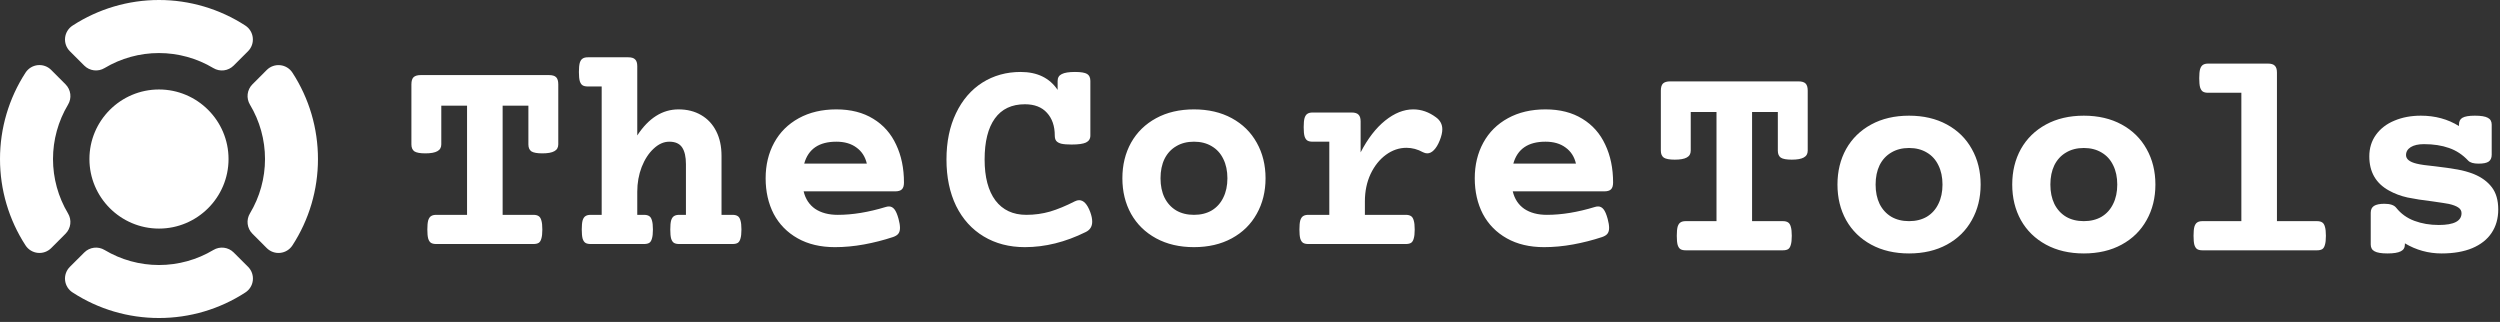
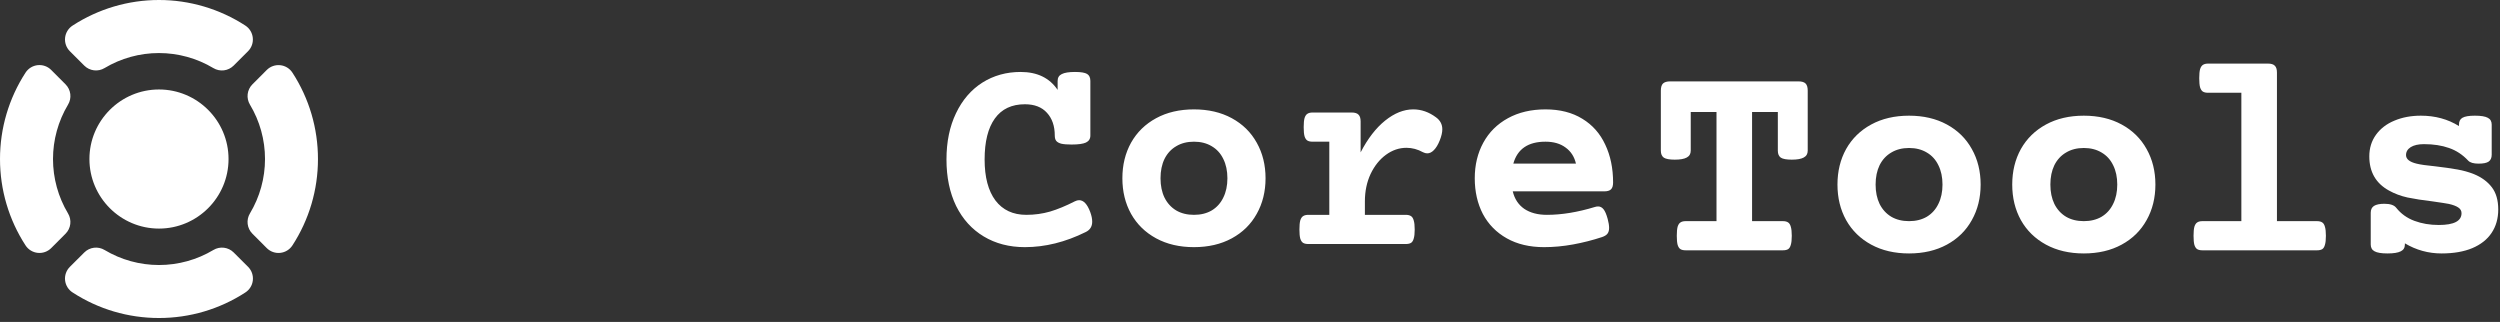
<svg xmlns="http://www.w3.org/2000/svg" width="629" height="81" viewBox="0 0 629 81" fill="white">
  <rect x="0" y="0" width="629" height="81" fill="#333333" stroke="none" />
  <path d="M40 57.511C49.65 57.511 57.5 49.662 57.5 40.011C57.5 30.361 49.65 22.512 40 22.512C30.35 22.512 22.5 30.361 22.5 40.011C22.5 49.662 30.35 57.511 40 57.511ZM9.5 63.62C10.116 63.685 10.738 63.611 11.322 63.405C11.905 63.199 12.436 62.865 12.874 62.428L16.5 58.795C17.156 58.137 17.573 57.278 17.685 56.355C17.796 55.433 17.596 54.499 17.117 53.703C14.643 49.567 13.336 44.836 13.336 40.016C13.336 35.196 14.643 30.465 17.117 26.328C17.599 25.532 17.8 24.596 17.688 23.672C17.576 22.747 17.158 21.887 16.5 21.228L12.875 17.595C12.435 17.153 11.902 16.816 11.314 16.608C10.726 16.4 10.1 16.327 9.48 16.393C8.86 16.46 8.263 16.664 7.733 16.992C7.203 17.32 6.753 17.762 6.417 18.287C2.217 24.762 0 32.287 0 40.011C0 47.736 2.217 55.261 6.417 61.728C6.755 62.255 7.208 62.699 7.742 63.026C8.276 63.354 8.877 63.557 9.5 63.62ZM70.5 16.403C69.884 16.338 69.262 16.412 68.678 16.618C68.094 16.825 67.564 17.159 67.125 17.596L63.5 21.228C62.844 21.886 62.427 22.745 62.315 23.668C62.204 24.59 62.404 25.524 62.883 26.32C65.366 30.453 66.677 35.185 66.677 40.007C66.677 44.829 65.366 49.56 62.883 53.694C62.401 54.491 62.2 55.427 62.312 56.351C62.424 57.276 62.842 58.136 63.5 58.795L67.125 62.428C67.564 62.866 68.096 63.201 68.681 63.407C69.266 63.614 69.89 63.687 70.507 63.621C71.129 63.556 71.729 63.353 72.261 63.025C72.794 62.697 73.246 62.254 73.583 61.728C77.783 55.261 80 47.745 80 40.012C80 32.279 77.784 24.762 73.583 18.295C73.245 17.768 72.791 17.324 72.258 16.997C71.724 16.669 71.123 16.466 70.5 16.403ZM63.6 9.503C63.537 8.88 63.334 8.279 63.007 7.746C62.679 7.212 62.235 6.759 61.708 6.42C55.241 2.228 47.698 -0.001 39.991 7.06504e-07C32.283 0.001 24.741 2.234 18.275 6.428C17.75 6.764 17.307 7.213 16.979 7.743C16.65 8.273 16.445 8.87 16.377 9.49C16.31 10.109 16.383 10.736 16.59 11.324C16.797 11.912 17.134 12.446 17.575 12.886L21.208 16.512C21.867 17.167 22.725 17.584 23.648 17.696C24.57 17.808 25.504 17.608 26.3 17.128C30.437 14.654 35.167 13.348 39.987 13.348C44.808 13.348 49.538 14.654 53.675 17.128C54.472 17.61 55.407 17.811 56.331 17.7C57.256 17.588 58.116 17.169 58.775 16.512L62.408 12.886C62.846 12.447 63.181 11.915 63.387 11.33C63.593 10.745 63.666 10.12 63.6 9.503ZM17.583 67.136C17.139 67.576 16.8 68.109 16.591 68.698C16.382 69.286 16.308 69.914 16.376 70.534C16.443 71.155 16.65 71.753 16.98 72.283C17.31 72.813 17.756 73.261 18.284 73.595C24.75 77.794 32.266 80.011 39.999 80.011C47.732 80.011 55.25 77.795 61.717 73.595C62.242 73.259 62.685 72.81 63.013 72.28C63.342 71.75 63.547 71.153 63.614 70.534C63.682 69.914 63.609 69.287 63.401 68.699C63.194 68.111 62.858 67.577 62.417 67.136L58.783 63.511C58.125 62.856 57.266 62.439 56.344 62.327C55.421 62.215 54.488 62.415 53.692 62.895C49.554 65.371 44.822 66.678 40 66.678C35.178 66.678 30.446 65.371 26.308 62.895C25.512 62.415 24.579 62.215 23.656 62.327C22.734 62.439 21.875 62.856 21.216 63.511L17.583 67.136Z" fill="white" />
  <mask id="mask0_4293_6630" style="mask-type:luminance" maskUnits="userSpaceOnUse" x="234" y="12" width="178" height="56">
    <path d="M411.668 12.506H234.445V67.506H411.668V12.506Z" fill="white" />
  </mask>
  <g mask="url(#mask0_4293_6630)">
    <path d="M270.467 18.104C271.947 18.104 272.961 18.271 273.511 18.605C274.059 18.939 274.334 19.524 274.334 20.359V34.109C274.334 34.921 273.964 35.506 273.224 35.864C272.508 36.198 271.302 36.365 269.607 36.365C268.485 36.365 267.614 36.294 266.994 36.15C266.397 35.983 265.979 35.745 265.74 35.434C265.501 35.124 265.382 34.682 265.382 34.109C265.382 31.722 264.726 29.812 263.413 28.38C262.124 26.948 260.274 26.232 257.863 26.232C254.545 26.232 252.026 27.425 250.307 29.812C248.588 32.2 247.729 35.637 247.729 40.125C247.729 44.565 248.637 48.003 250.45 50.438C252.289 52.849 254.878 54.054 258.221 54.054C260.298 54.054 262.291 53.779 264.2 53.23C266.11 52.657 268.187 51.798 270.431 50.652C270.813 50.461 271.171 50.366 271.505 50.366C272.627 50.366 273.558 51.356 274.298 53.338C274.633 54.245 274.799 55.057 274.799 55.773C274.799 56.99 274.251 57.862 273.153 58.387C268.044 60.917 262.948 62.182 257.863 62.182C253.948 62.182 250.498 61.287 247.515 59.497C244.531 57.706 242.215 55.152 240.567 51.834C238.944 48.492 238.133 44.589 238.133 40.125C238.133 35.685 238.933 31.806 240.532 28.488C242.131 25.146 244.339 22.579 247.156 20.789C249.997 18.999 253.208 18.104 256.788 18.104C260.966 18.104 264.07 19.607 266.098 22.615V20.359C266.098 19.548 266.444 18.975 267.137 18.641C267.829 18.282 268.939 18.104 270.467 18.104ZM300.402 27.521C304.03 27.521 307.205 28.261 309.927 29.741C312.648 31.221 314.737 33.274 316.193 35.9C317.673 38.526 318.413 41.51 318.413 44.852C318.413 48.194 317.673 51.178 316.193 53.803C314.737 56.429 312.648 58.482 309.927 59.962C307.205 61.442 304.03 62.182 300.402 62.182C296.773 62.182 293.598 61.442 290.877 59.962C288.156 58.482 286.055 56.429 284.575 53.803C283.119 51.178 282.391 48.194 282.391 44.852C282.391 41.51 283.119 38.526 284.575 35.9C286.055 33.274 288.156 31.221 290.877 29.741C293.598 28.261 296.773 27.521 300.402 27.521ZM300.402 35.649C298.683 35.649 297.191 36.031 295.926 36.795C294.661 37.535 293.682 38.597 292.99 39.982C292.321 41.366 291.987 42.99 291.987 44.852C291.987 46.714 292.321 48.337 292.99 49.721C293.682 51.106 294.661 52.18 295.926 52.944C297.191 53.684 298.683 54.054 300.402 54.054C302.12 54.054 303.613 53.684 304.878 52.944C306.143 52.18 307.11 51.106 307.778 49.721C308.47 48.337 308.816 46.714 308.816 44.852C308.816 42.99 308.47 41.366 307.778 39.982C307.11 38.597 306.143 37.535 304.878 36.795C303.613 36.031 302.12 35.649 300.402 35.649ZM355.581 27.521C357.61 27.521 359.52 28.189 361.31 29.526C362.36 30.29 362.886 31.293 362.886 32.534C362.886 33.322 362.671 34.253 362.241 35.327C361.811 36.401 361.322 37.213 360.773 37.762C360.247 38.311 359.686 38.585 359.09 38.585C358.756 38.585 358.398 38.49 358.016 38.299C356.679 37.559 355.294 37.189 353.862 37.189C352.024 37.189 350.305 37.774 348.706 38.943C347.106 40.113 345.817 41.724 344.839 43.777C343.884 45.83 343.406 48.122 343.406 50.652V54.054H353.683C354.256 54.054 354.697 54.161 355.008 54.376C355.318 54.567 355.545 54.925 355.688 55.45C355.855 55.976 355.939 56.74 355.939 57.742C355.939 58.745 355.855 59.509 355.688 60.034C355.545 60.559 355.318 60.917 355.008 61.108C354.697 61.299 354.256 61.395 353.683 61.395H329.191C328.618 61.395 328.176 61.299 327.866 61.108C327.555 60.917 327.317 60.559 327.15 60.034C327.007 59.509 326.935 58.745 326.935 57.742C326.935 56.74 327.007 55.976 327.15 55.45C327.317 54.925 327.555 54.567 327.866 54.376C328.176 54.161 328.618 54.054 329.191 54.054H334.454V35.649H330.265C329.692 35.649 329.251 35.554 328.94 35.363C328.63 35.172 328.391 34.814 328.224 34.288C328.081 33.763 328.009 32.999 328.009 31.997C328.009 30.994 328.081 30.23 328.224 29.705C328.391 29.18 328.63 28.822 328.94 28.631C329.251 28.416 329.692 28.309 330.265 28.309H340.077C340.888 28.309 341.461 28.488 341.795 28.846C342.153 29.18 342.332 29.753 342.332 30.564V38.335C344.123 34.873 346.175 32.212 348.491 30.35C350.83 28.464 353.193 27.521 355.581 27.521ZM388.846 27.521C392.474 27.521 395.565 28.309 398.12 29.884C400.674 31.436 402.596 33.608 403.885 36.401C405.198 39.17 405.854 42.345 405.854 45.926C405.854 46.737 405.675 47.31 405.317 47.645C404.983 47.979 404.41 48.146 403.598 48.146H380.61C381.064 50.056 382.031 51.524 383.511 52.55C385.015 53.553 386.912 54.054 389.204 54.054C392.904 54.054 396.914 53.398 401.235 52.085C401.521 51.989 401.808 51.941 402.095 51.941C402.619 51.941 403.074 52.18 403.455 52.657C403.837 53.135 404.183 53.947 404.494 55.092C404.732 55.976 404.852 56.728 404.852 57.348C404.852 57.969 404.708 58.458 404.422 58.816C404.159 59.151 403.718 59.425 403.097 59.64C400.71 60.428 398.275 61.048 395.792 61.502C393.31 61.956 390.875 62.182 388.488 62.182C384.859 62.182 381.732 61.442 379.106 59.962C376.48 58.482 374.475 56.441 373.091 53.839C371.73 51.213 371.049 48.217 371.049 44.852C371.049 41.51 371.766 38.526 373.198 35.9C374.631 33.274 376.695 31.221 379.393 29.741C382.09 28.261 385.241 27.521 388.846 27.521ZM388.846 35.649C384.477 35.649 381.78 37.487 380.753 41.163H396.508C396.103 39.421 395.231 38.072 393.895 37.117C392.582 36.139 390.899 35.649 388.846 35.649Z" fill="white" />
  </g>
  <mask id="mask1_4293_6630" style="mask-type:luminance" maskUnits="userSpaceOnUse" x="100" y="12" width="129" height="56">
    <path d="M228.333 12.506H100V67.506H228.333V12.506Z" fill="white" />
  </mask>
  <g mask="url(#mask1_4293_6630)">
-     <path d="M138.135 18.892C138.971 18.892 139.568 19.071 139.926 19.429C140.284 19.787 140.463 20.384 140.463 21.219V36.33C140.463 37.118 140.129 37.691 139.46 38.049C138.816 38.407 137.813 38.586 136.452 38.586C135.14 38.586 134.22 38.419 133.695 38.085C133.194 37.727 132.943 37.142 132.943 36.33V26.59H126.462V54.055H134.197C134.77 54.055 135.211 54.162 135.521 54.377C135.832 54.568 136.059 54.926 136.202 55.451C136.369 55.976 136.452 56.74 136.452 57.743C136.452 58.745 136.369 59.509 136.202 60.035C136.059 60.56 135.832 60.918 135.521 61.109C135.211 61.3 134.77 61.395 134.197 61.395H109.776C109.203 61.395 108.761 61.3 108.451 61.109C108.141 60.918 107.902 60.56 107.735 60.035C107.592 59.509 107.52 58.745 107.52 57.743C107.52 56.74 107.592 55.976 107.735 55.451C107.902 54.926 108.141 54.568 108.451 54.377C108.761 54.162 109.203 54.055 109.776 54.055H117.51V26.59H111.029V36.33C111.029 37.118 110.695 37.691 110.027 38.049C109.382 38.407 108.38 38.586 107.019 38.586C105.706 38.586 104.787 38.419 104.262 38.085C103.76 37.727 103.51 37.142 103.51 36.33V21.219C103.51 20.384 103.689 19.787 104.047 19.429C104.429 19.071 105.026 18.892 105.837 18.892H138.135ZM158.08 14.416C158.892 14.416 159.465 14.595 159.799 14.953C160.157 15.287 160.336 15.86 160.336 16.672V34.074C163.201 29.706 166.662 27.521 170.72 27.521C172.892 27.521 174.79 27.999 176.413 28.954C178.06 29.909 179.326 31.269 180.209 33.036C181.092 34.778 181.534 36.831 181.534 39.195V54.055H184.291C184.864 54.055 185.306 54.162 185.616 54.377C185.926 54.568 186.153 54.926 186.296 55.451C186.463 55.976 186.547 56.74 186.547 57.743C186.547 58.745 186.463 59.509 186.296 60.035C186.153 60.56 185.926 60.918 185.616 61.109C185.306 61.3 184.864 61.395 184.291 61.395H170.899C170.326 61.395 169.884 61.3 169.574 61.109C169.264 60.918 169.025 60.56 168.858 60.035C168.715 59.509 168.643 58.745 168.643 57.743C168.643 56.74 168.715 55.976 168.858 55.451C169.025 54.926 169.264 54.568 169.574 54.377C169.884 54.162 170.326 54.055 170.899 54.055H172.582V41.307C172.582 39.445 172.26 38.037 171.616 37.082C170.971 36.127 169.896 35.65 168.393 35.65C167.008 35.65 165.695 36.235 164.454 37.404C163.213 38.55 162.21 40.09 161.446 42.023C160.706 43.957 160.336 46.022 160.336 48.218V54.055H162.019C162.592 54.055 163.034 54.162 163.344 54.377C163.654 54.568 163.881 54.926 164.024 55.451C164.191 55.976 164.275 56.74 164.275 57.743C164.275 58.745 164.191 59.509 164.024 60.035C163.881 60.56 163.654 60.918 163.344 61.109C163.034 61.3 162.592 61.395 162.019 61.395H148.627C148.054 61.395 147.612 61.3 147.302 61.109C146.992 60.918 146.753 60.56 146.586 60.035C146.443 59.509 146.371 58.745 146.371 57.743C146.371 56.74 146.443 55.976 146.586 55.451C146.753 54.926 146.992 54.568 147.302 54.377C147.612 54.162 148.054 54.055 148.627 54.055H151.384V21.756H147.911C147.338 21.756 146.896 21.661 146.586 21.47C146.276 21.279 146.037 20.921 145.87 20.396C145.727 19.871 145.655 19.107 145.655 18.104C145.655 17.102 145.727 16.338 145.87 15.812C146.037 15.287 146.276 14.929 146.586 14.738C146.896 14.523 147.338 14.416 147.911 14.416H158.08ZM210.43 27.521C214.059 27.521 217.15 28.309 219.704 29.885C222.259 31.436 224.18 33.609 225.469 36.402C226.782 39.171 227.439 42.346 227.439 45.926C227.439 46.738 227.26 47.311 226.902 47.645C226.567 47.979 225.995 48.147 225.183 48.147H202.195C202.648 50.056 203.615 51.524 205.095 52.551C206.599 53.553 208.497 54.055 210.788 54.055C214.489 54.055 218.499 53.398 222.82 52.085C223.106 51.99 223.393 51.942 223.679 51.942C224.204 51.942 224.658 52.181 225.039 52.658C225.421 53.136 225.768 53.947 226.078 55.093C226.317 55.976 226.437 56.728 226.437 57.349C226.437 57.97 226.293 58.459 226.006 58.817C225.744 59.151 225.302 59.426 224.681 59.641C222.294 60.428 219.86 61.049 217.377 61.503C214.894 61.956 212.459 62.183 210.072 62.183C206.444 62.183 203.316 61.443 200.691 59.963C198.065 58.483 196.06 56.442 194.675 53.84C193.314 51.214 192.634 48.218 192.634 44.852C192.634 41.51 193.35 38.526 194.783 35.9C196.215 33.275 198.28 31.222 200.977 29.741C203.674 28.262 206.826 27.521 210.43 27.521ZM210.43 35.65C206.062 35.65 203.365 37.488 202.338 41.164H218.093C217.687 39.422 216.816 38.073 215.479 37.118C214.166 36.139 212.483 35.65 210.43 35.65Z" fill="white" />
-   </g>
+     </g>
  <path d="M452.495 20.476C453.33 20.476 453.927 20.655 454.285 21.013C454.643 21.371 454.822 21.968 454.822 22.803V37.914C454.822 38.702 454.488 39.275 453.82 39.633C453.175 39.991 452.173 40.17 450.812 40.17C449.499 40.17 448.58 40.003 448.055 39.669C447.553 39.31 447.303 38.726 447.303 37.914V28.174H440.822V55.639H448.556C449.129 55.639 449.571 55.746 449.881 55.961C450.191 56.152 450.418 56.51 450.561 57.035C450.729 57.56 450.812 58.324 450.812 59.327C450.812 60.33 450.729 61.093 450.561 61.618C450.418 62.144 450.191 62.502 449.881 62.693C449.571 62.884 449.129 62.979 448.556 62.979H424.135C423.563 62.979 423.121 62.884 422.811 62.693C422.5 62.502 422.262 62.144 422.094 61.618C421.951 61.093 421.88 60.33 421.88 59.327C421.88 58.324 421.951 57.56 422.094 57.035C422.262 56.51 422.5 56.152 422.811 55.961C423.121 55.746 423.563 55.639 424.135 55.639H431.87V28.174H425.389V37.914C425.389 38.702 425.055 39.275 424.386 39.633C423.742 39.991 422.739 40.17 421.378 40.17C420.065 40.17 419.146 40.003 418.621 39.669C418.12 39.31 417.869 38.726 417.869 37.914V22.803C417.869 21.968 418.048 21.371 418.406 21.013C418.788 20.655 419.385 20.476 420.197 20.476H452.495ZM480.317 29.105C483.946 29.105 487.12 29.846 489.842 31.326C492.563 32.806 494.652 34.858 496.108 37.484C497.588 40.11 498.328 43.094 498.328 46.436C498.328 49.778 497.588 52.762 496.108 55.388C494.652 58.014 492.563 60.067 489.842 61.547C487.12 63.027 483.946 63.767 480.317 63.767C476.689 63.767 473.514 63.027 470.793 61.547C468.071 60.067 465.97 58.014 464.49 55.388C463.034 52.762 462.306 49.778 462.306 46.436C462.306 43.094 463.034 40.11 464.49 37.484C465.97 34.858 468.071 32.806 470.793 31.326C473.514 29.846 476.689 29.105 480.317 29.105ZM480.317 37.234C478.598 37.234 477.107 37.616 475.841 38.38C474.576 39.12 473.598 40.182 472.905 41.566C472.237 42.951 471.902 44.574 471.902 46.436C471.902 48.298 472.237 49.921 472.905 51.306C473.598 52.691 474.576 53.765 475.841 54.529C477.107 55.269 478.598 55.639 480.317 55.639C482.036 55.639 483.528 55.269 484.793 54.529C486.058 53.765 487.025 52.691 487.693 51.306C488.386 49.921 488.732 48.298 488.732 46.436C488.732 44.574 488.386 42.951 487.693 41.566C487.025 40.182 486.058 39.12 484.793 38.38C483.528 37.616 482.036 37.234 480.317 37.234ZM524.289 29.105C527.917 29.105 531.092 29.846 533.813 31.326C536.535 32.806 538.623 34.858 540.08 37.484C541.56 40.11 542.299 43.094 542.299 46.436C542.299 49.778 541.56 52.762 540.08 55.388C538.623 58.014 536.535 60.067 533.813 61.547C531.092 63.027 527.917 63.767 524.289 63.767C520.66 63.767 517.485 63.027 514.764 61.547C512.043 60.067 509.942 58.014 508.461 55.388C507.006 52.762 506.277 49.778 506.277 46.436C506.277 43.094 507.006 40.11 508.461 37.484C509.942 34.858 512.043 32.806 514.764 31.326C517.485 29.846 520.66 29.105 524.289 29.105ZM524.289 37.234C522.57 37.234 521.078 37.616 519.813 38.38C518.547 39.12 517.569 40.182 516.876 41.566C516.208 42.951 515.874 44.574 515.874 46.436C515.874 48.298 516.208 49.921 516.876 51.306C517.569 52.691 518.547 53.765 519.813 54.529C521.078 55.269 522.57 55.639 524.289 55.639C526.007 55.639 527.499 55.269 528.764 54.529C530.029 53.765 530.996 52.691 531.665 51.306C532.357 49.921 532.703 48.298 532.703 46.436C532.703 44.574 532.357 42.951 531.665 41.566C530.996 40.182 530.029 39.12 528.764 38.38C527.499 37.616 526.007 37.234 524.289 37.234ZM570.623 16C571.435 16 572.008 16.179 572.342 16.537C572.7 16.871 572.879 17.444 572.879 18.256V55.639H582.941C583.514 55.639 583.956 55.746 584.266 55.961C584.576 56.152 584.803 56.51 584.946 57.035C585.113 57.56 585.197 58.324 585.197 59.327C585.197 60.33 585.113 61.093 584.946 61.618C584.803 62.144 584.576 62.502 584.266 62.693C583.956 62.884 583.514 62.979 582.941 62.979H554.152C553.579 62.979 553.137 62.884 552.827 62.693C552.516 62.502 552.278 62.144 552.111 61.618C551.968 61.093 551.896 60.33 551.896 59.327C551.896 58.324 551.968 57.56 552.111 57.035C552.278 56.51 552.516 56.152 552.827 55.961C553.137 55.746 553.579 55.639 554.152 55.639H563.927V23.34H555.584C555.011 23.34 554.57 23.245 554.259 23.054C553.949 22.863 553.71 22.505 553.543 21.98C553.4 21.455 553.328 20.691 553.328 19.688C553.328 18.686 553.4 17.922 553.543 17.396C553.71 16.871 553.949 16.513 554.259 16.322C554.57 16.107 555.011 16 555.584 16H570.623ZM622.687 29.105C624.214 29.105 625.301 29.285 625.945 29.643C626.59 29.977 626.912 30.55 626.912 31.361V38.917C626.912 39.728 626.65 40.313 626.124 40.671C625.623 41.005 624.788 41.172 623.618 41.172C622.353 41.172 621.482 40.922 621.004 40.421C619.596 38.917 617.984 37.854 616.17 37.234C614.356 36.589 612.255 36.267 609.868 36.267C608.459 36.267 607.35 36.518 606.538 37.019C605.75 37.52 605.356 38.189 605.356 39.024C605.356 40.027 606.239 40.743 608.006 41.172C608.937 41.411 610.524 41.638 612.768 41.853C614.989 42.115 616.827 42.378 618.282 42.641C619.763 42.903 621.159 43.297 622.472 43.822C624.382 44.61 625.874 45.708 626.948 47.117C628.022 48.525 628.559 50.387 628.559 52.703C628.559 54.97 627.998 56.94 626.876 58.611C625.778 60.258 624.155 61.535 622.007 62.442C619.882 63.325 617.316 63.767 614.308 63.767C610.99 63.767 607.911 62.919 605.07 61.225V61.511C605.07 62.323 604.724 62.896 604.031 63.23C603.339 63.588 602.229 63.767 600.701 63.767C599.174 63.767 598.088 63.588 597.443 63.23C596.798 62.896 596.476 62.323 596.476 61.511V53.526C596.476 52.738 596.751 52.165 597.299 51.807C597.873 51.449 598.744 51.27 599.914 51.27C601.37 51.27 602.361 51.604 602.885 52.273C604.079 53.777 605.607 54.875 607.469 55.567C609.331 56.259 611.372 56.605 613.592 56.605C617.412 56.605 619.321 55.615 619.321 53.633C619.321 53.037 619.046 52.559 618.498 52.201C617.973 51.843 617.185 51.545 616.134 51.306C615.537 51.187 614.153 50.972 611.981 50.661C609.57 50.375 607.493 50.053 605.75 49.695C604.031 49.313 602.467 48.728 601.059 47.94C597.765 46.126 596.118 43.261 596.118 39.346C596.118 37.27 596.679 35.455 597.801 33.904C598.923 32.352 600.462 31.17 602.42 30.359C604.402 29.523 606.621 29.105 609.08 29.105C612.685 29.105 615.884 29.977 618.677 31.719V31.361C618.677 30.55 618.963 29.977 619.536 29.643C620.133 29.285 621.183 29.105 622.687 29.105Z" fill="white" />
</svg>